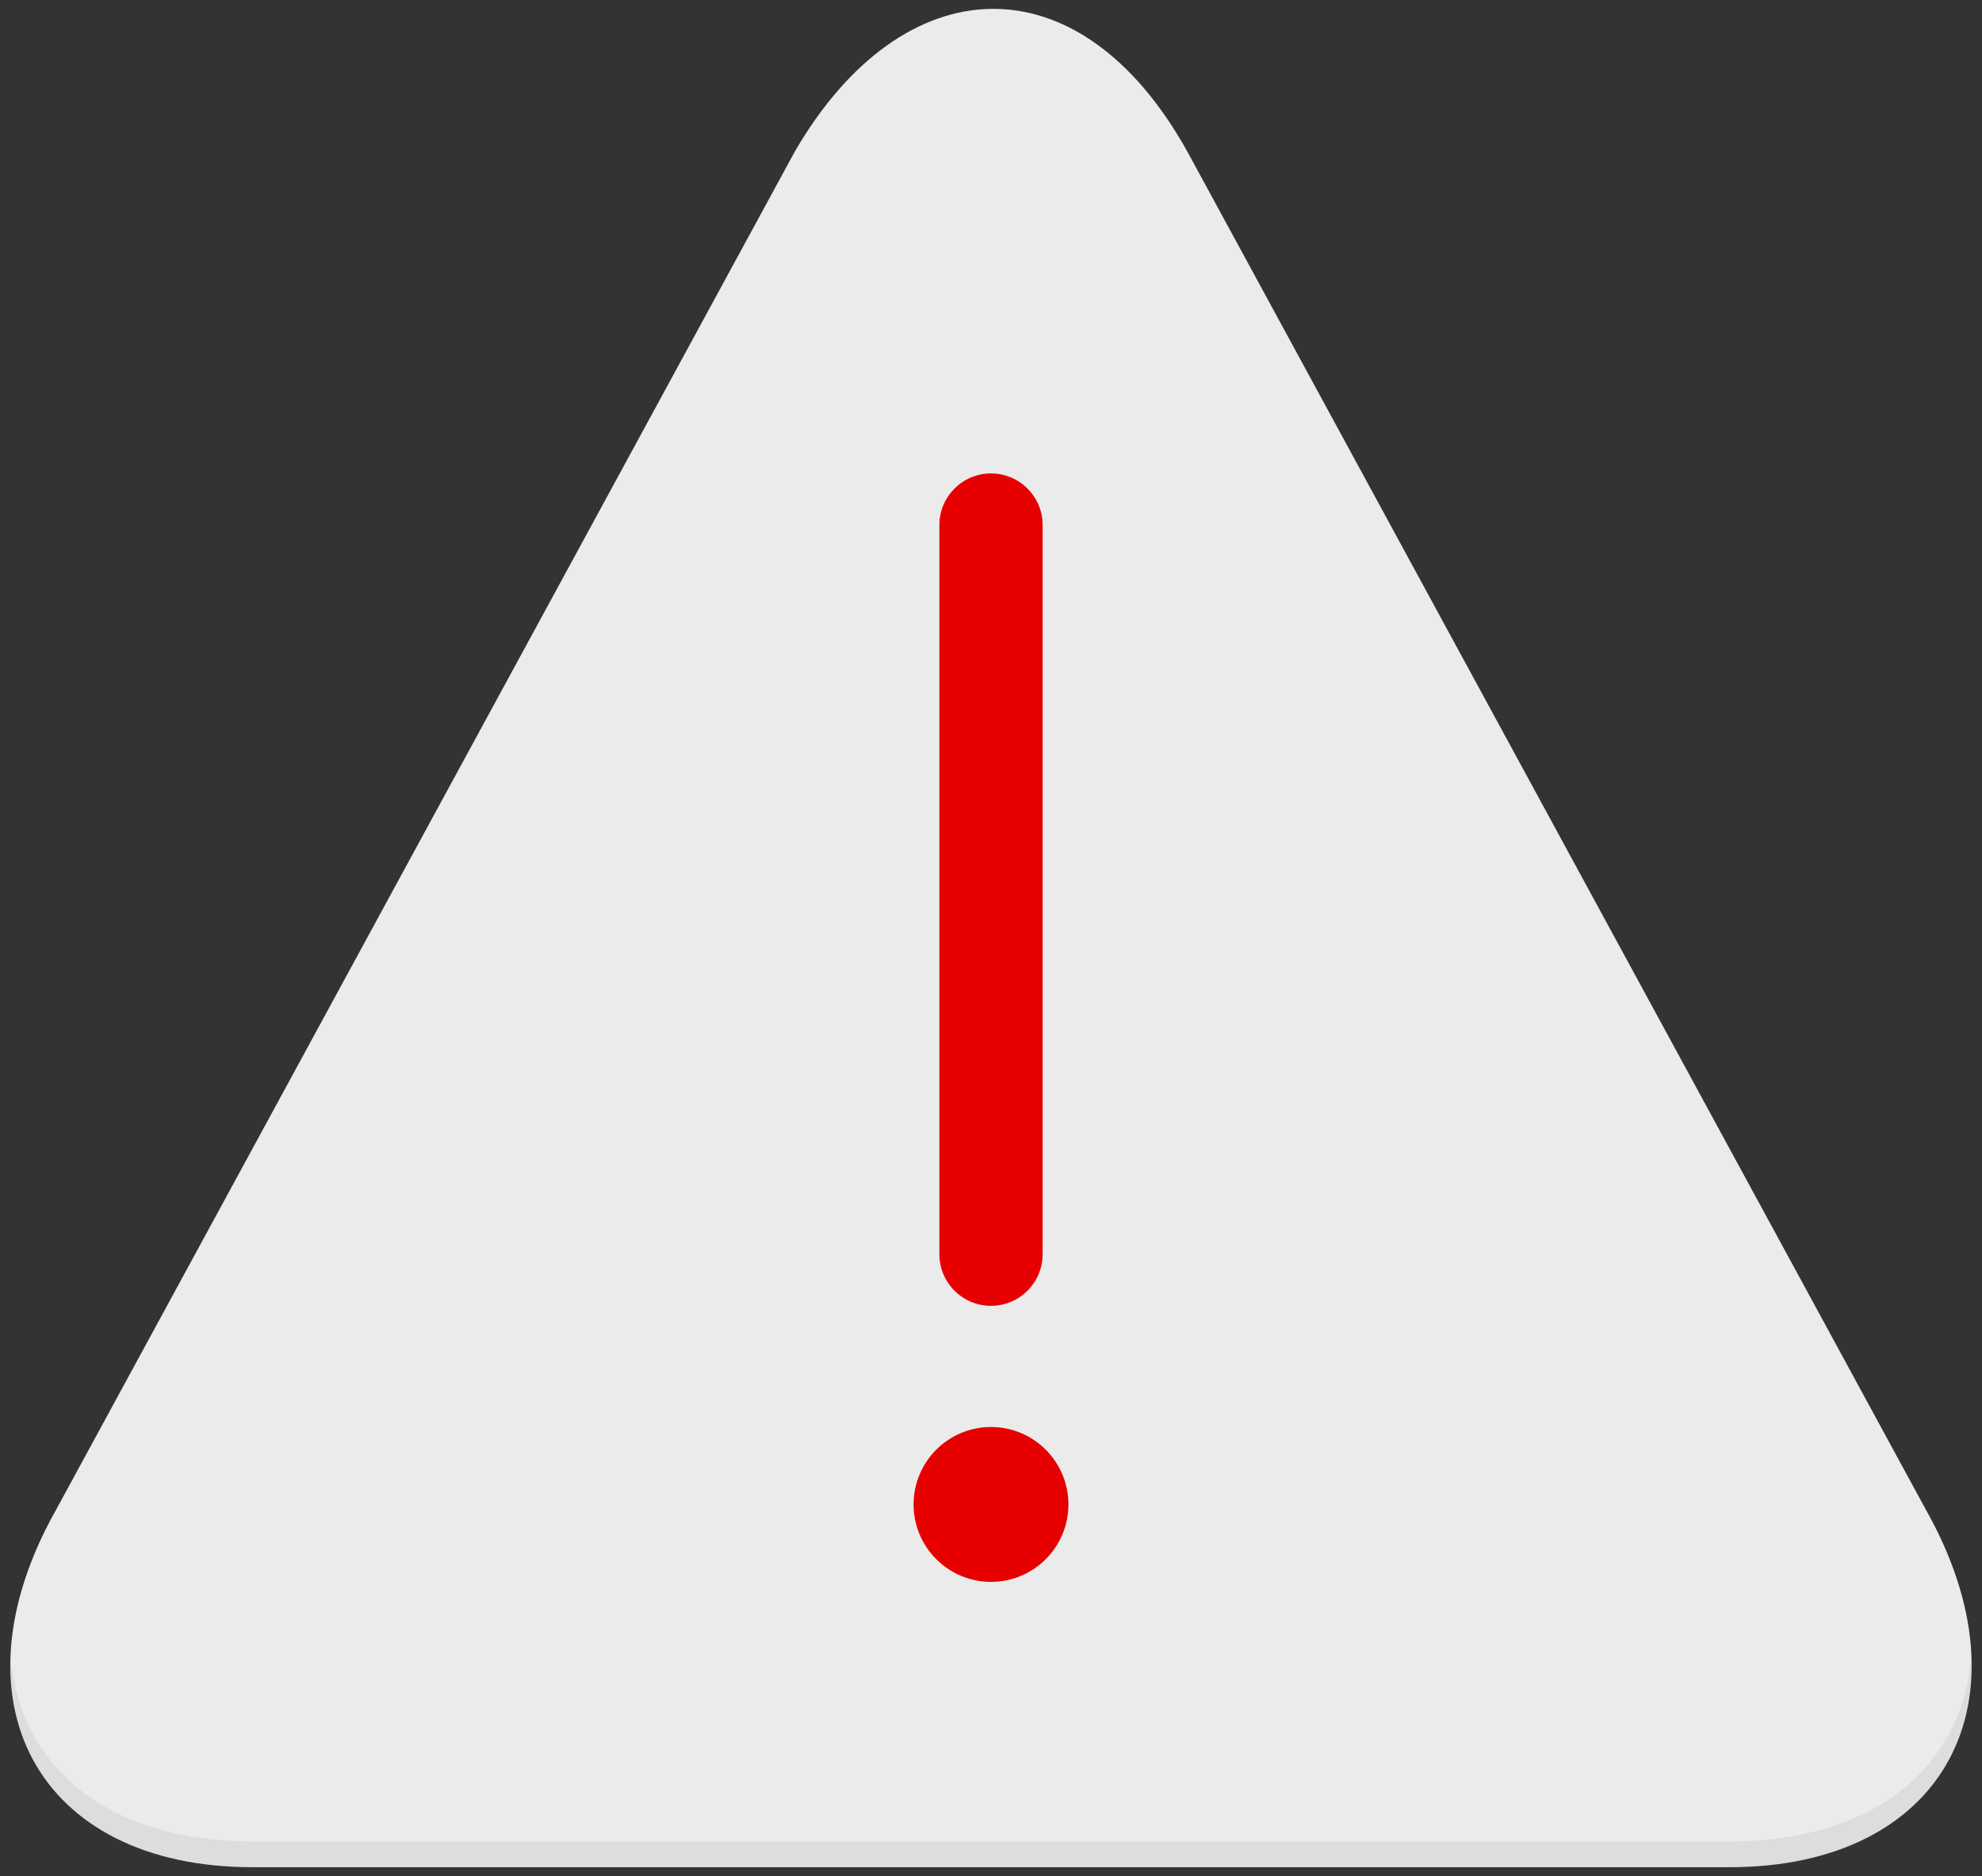
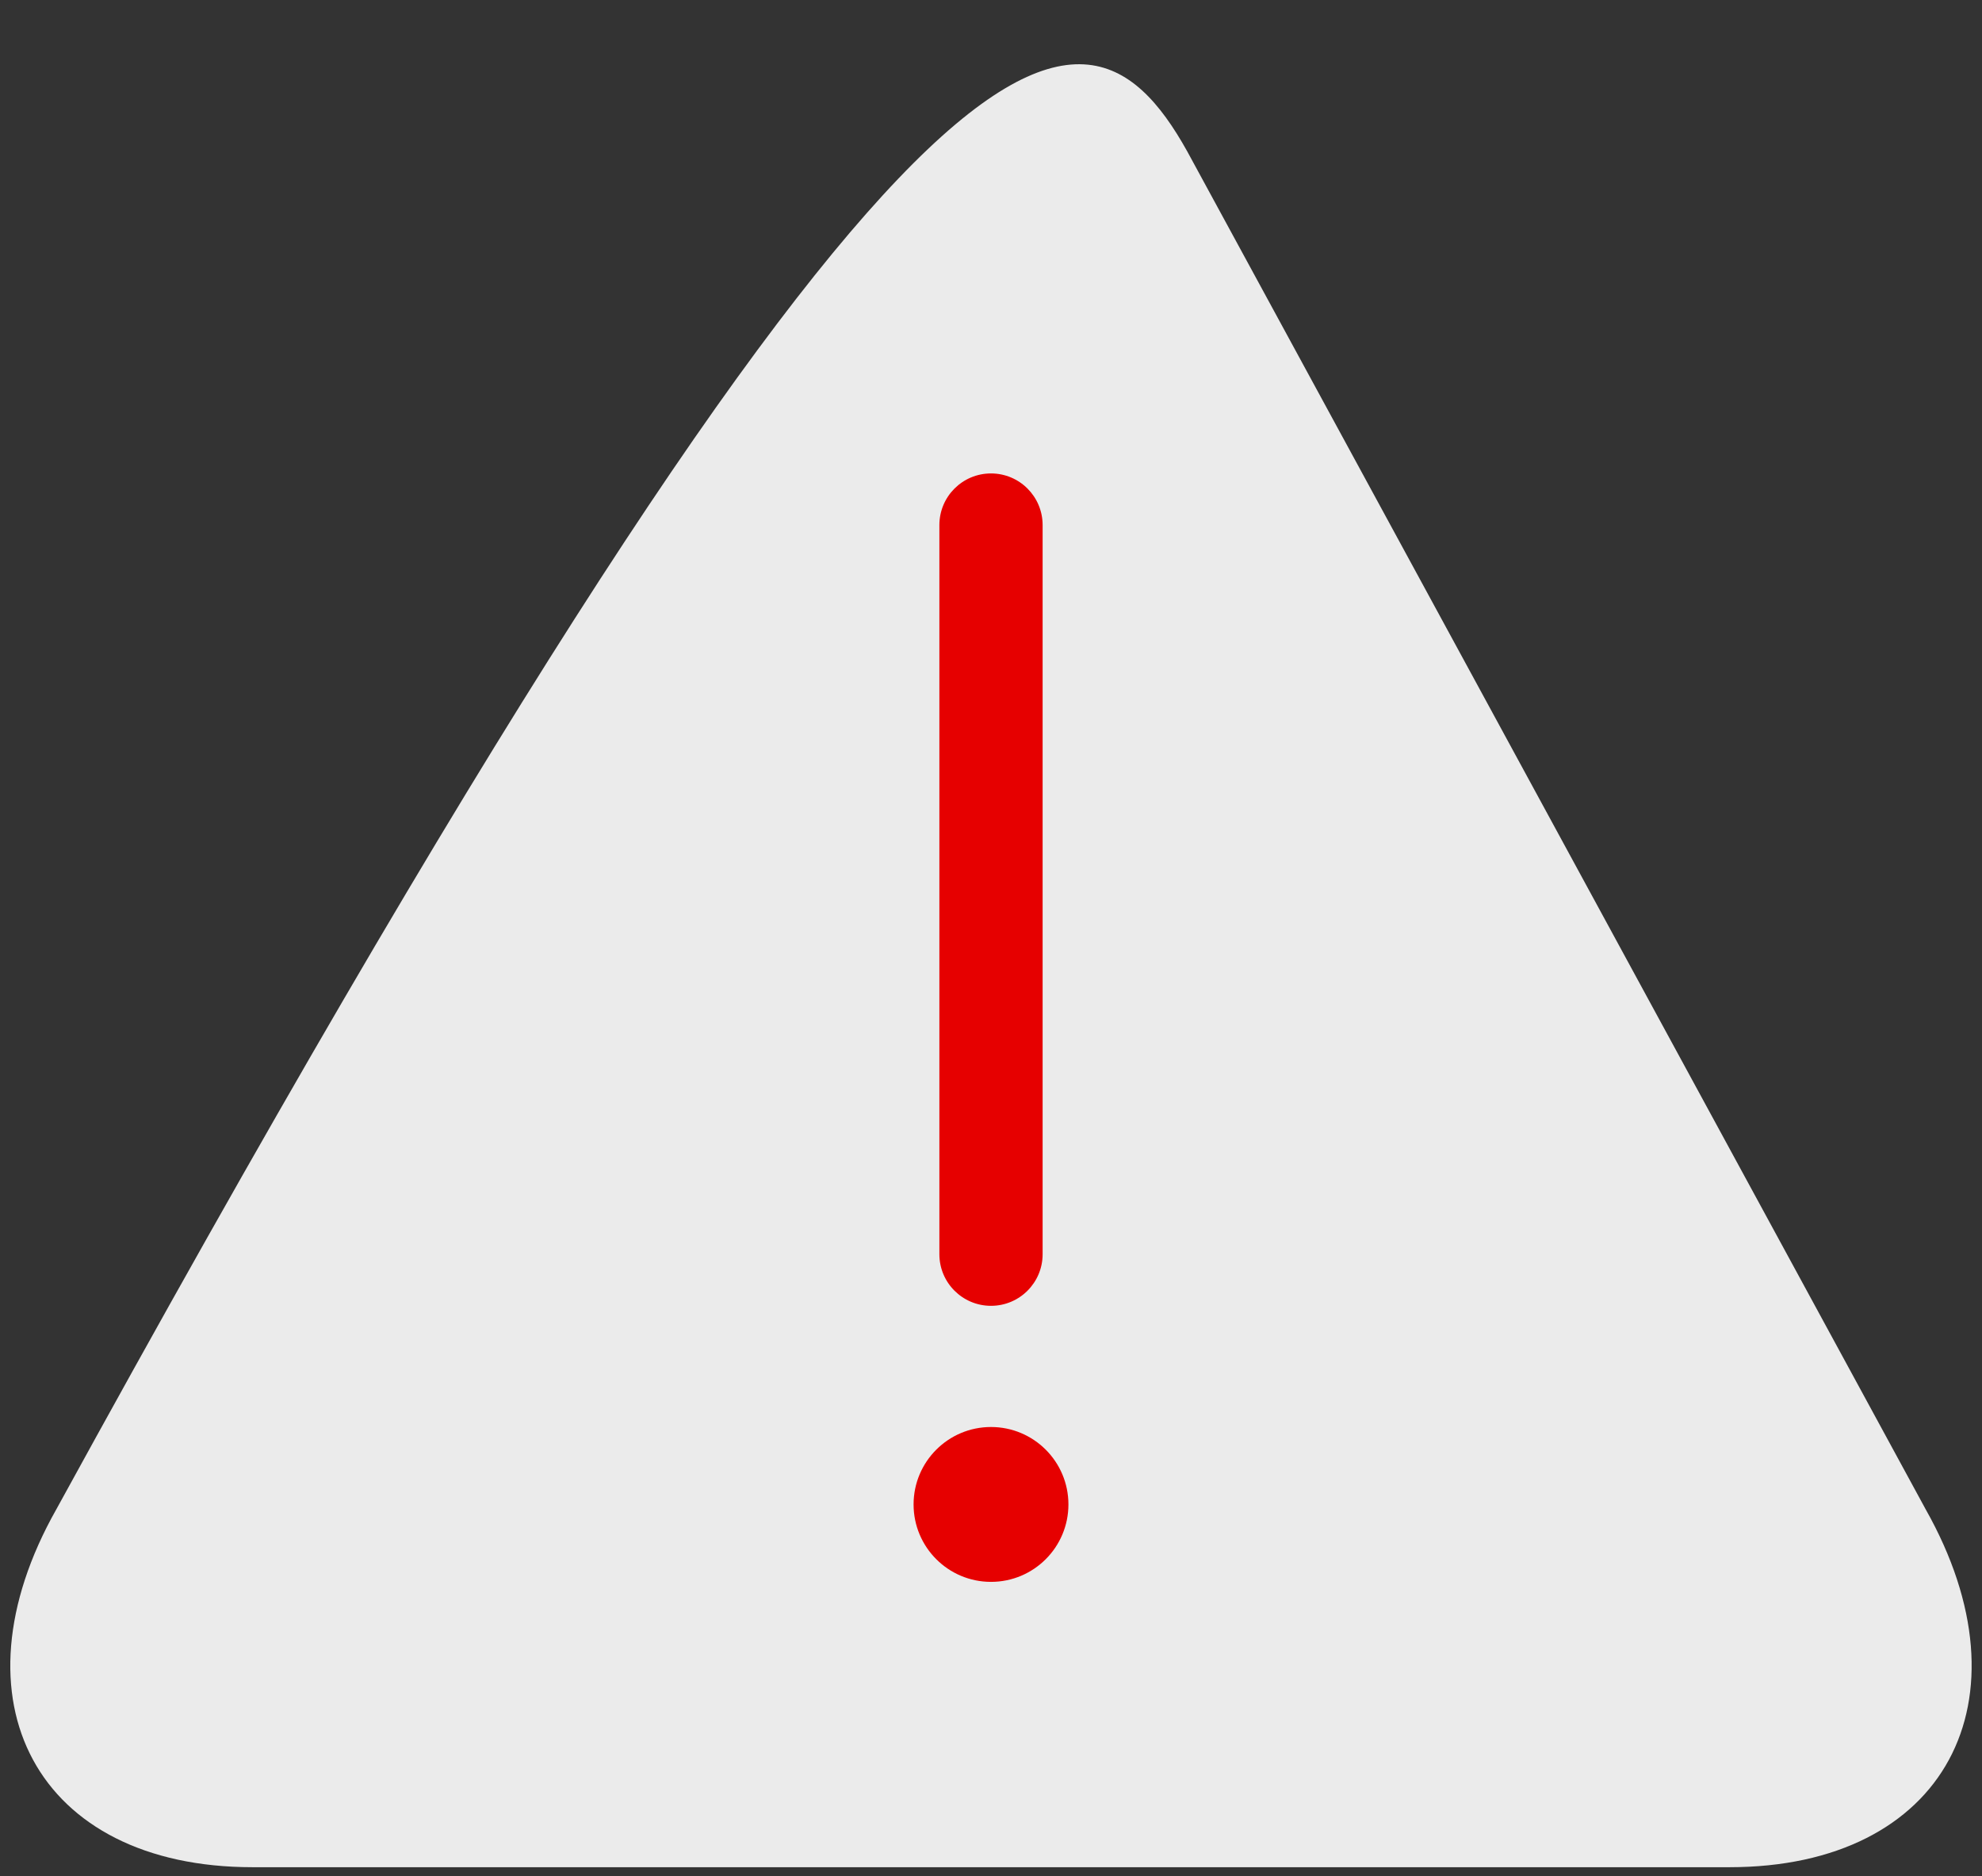
<svg xmlns="http://www.w3.org/2000/svg" width="112px" height="106px" viewBox="0 0 112 106" version="1.1">
  <rect x="0" y="0" width="112" height="106" fill="#333333" stroke="none" />
  <title>Icons+Indicators / HiFi-Icons / warning / light_theme</title>
  <g id="Create-User" stroke="none" stroke-width="1" fill="none" fill-rule="evenodd">
    <g id="15_Create_new_user_form_BackConfirmationMessage" transform="translate(-619, -278)">
      <g id="Group-3" transform="translate(370, 130)">
        <g id="warning_hi" transform="translate(235, 131)">
-           <rect id="bg" fill-opacity="0" fill="#D8D8D8" x="0" y="0" width="140" height="140" />
-           <path d="M122.814,102.273 C128.909,113.065 123.922,122.5 111.73,122.5 L28.27,122.5 C16.078,122.5 11.083,113.065 17.186,102.273 L58.917,25.557 C64.991,15.094 74.958,14.54 81.091,25.557 L122.814,102.273 Z" id="37b7819c_16c7_4644_b4a8_2287306fbebd" fill="#EBEBEB" fill-rule="nonzero" />
-           <path d="M111.73,121.042 L28.27,121.042 C19.943,121.042 14.977,116.667 14.605,110.41 C14.241,117.396 19.308,122.5 28.27,122.5 L111.73,122.5 C120.692,122.5 125.759,117.396 125.395,110.41 C125.023,116.667 120.057,121.042 111.73,121.042 Z" id="Shape" fill="#000000" fill-rule="nonzero" opacity="0.06" />
+           <path d="M122.814,102.273 C128.909,113.065 123.922,122.5 111.73,122.5 L28.27,122.5 C16.078,122.5 11.083,113.065 17.186,102.273 C64.991,15.094 74.958,14.54 81.091,25.557 L122.814,102.273 Z" id="37b7819c_16c7_4644_b4a8_2287306fbebd" fill="#EBEBEB" fill-rule="nonzero" />
          <path d="M67.083,46.667 C67.083,45.056 68.389,43.75 70,43.75 C71.611,43.75 72.917,45.056 72.917,46.667 L72.917,87.865 C72.917,89.475 71.611,90.781 70,90.781 C68.389,90.781 67.083,89.475 67.083,87.865 L67.083,46.667 Z" id="74c49690_151a_4fc8_9c60_5a7a49244759" fill="#E60000" fill-rule="nonzero" />
          <circle id="e3e0c83d_04f8_47a6_866c_cf9ed5ce1207" fill="#E60000" fill-rule="nonzero" cx="70" cy="102.003" r="4.375" />
        </g>
      </g>
    </g>
  </g>
</svg>